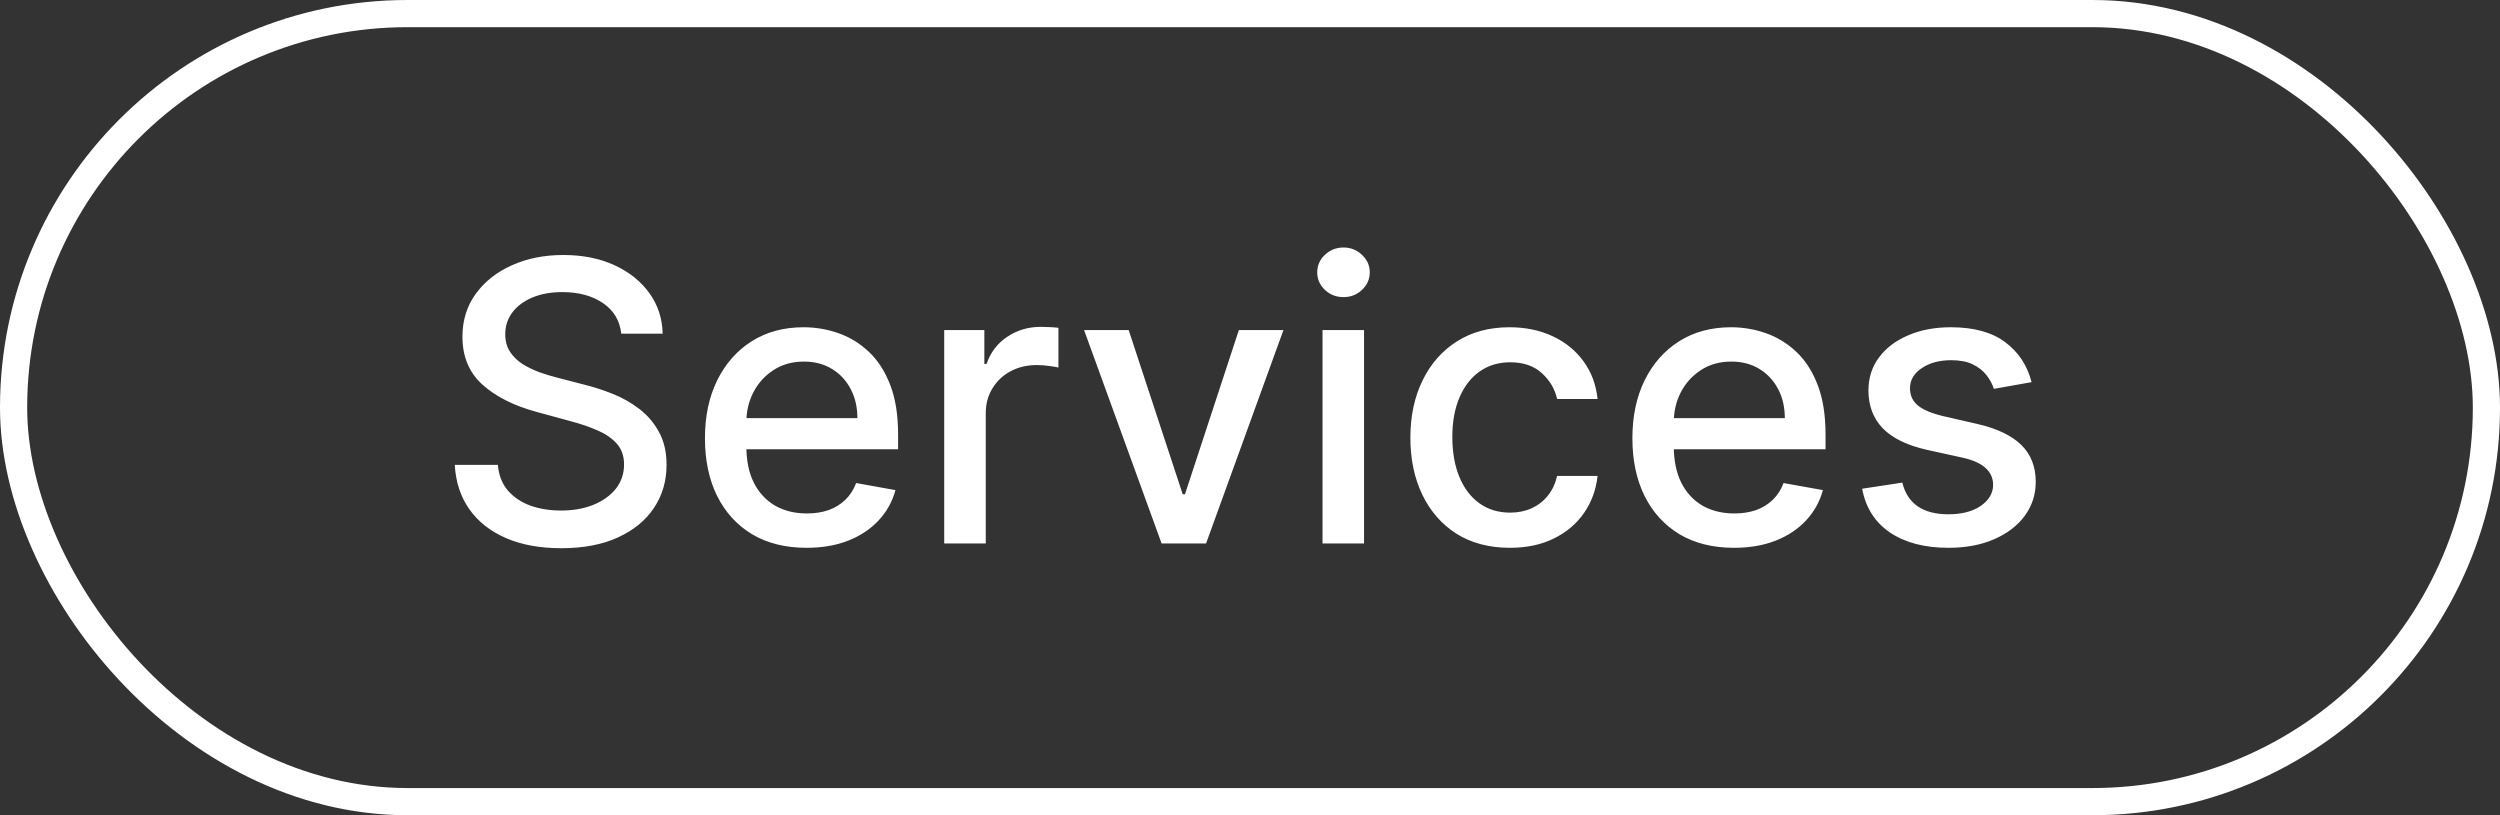
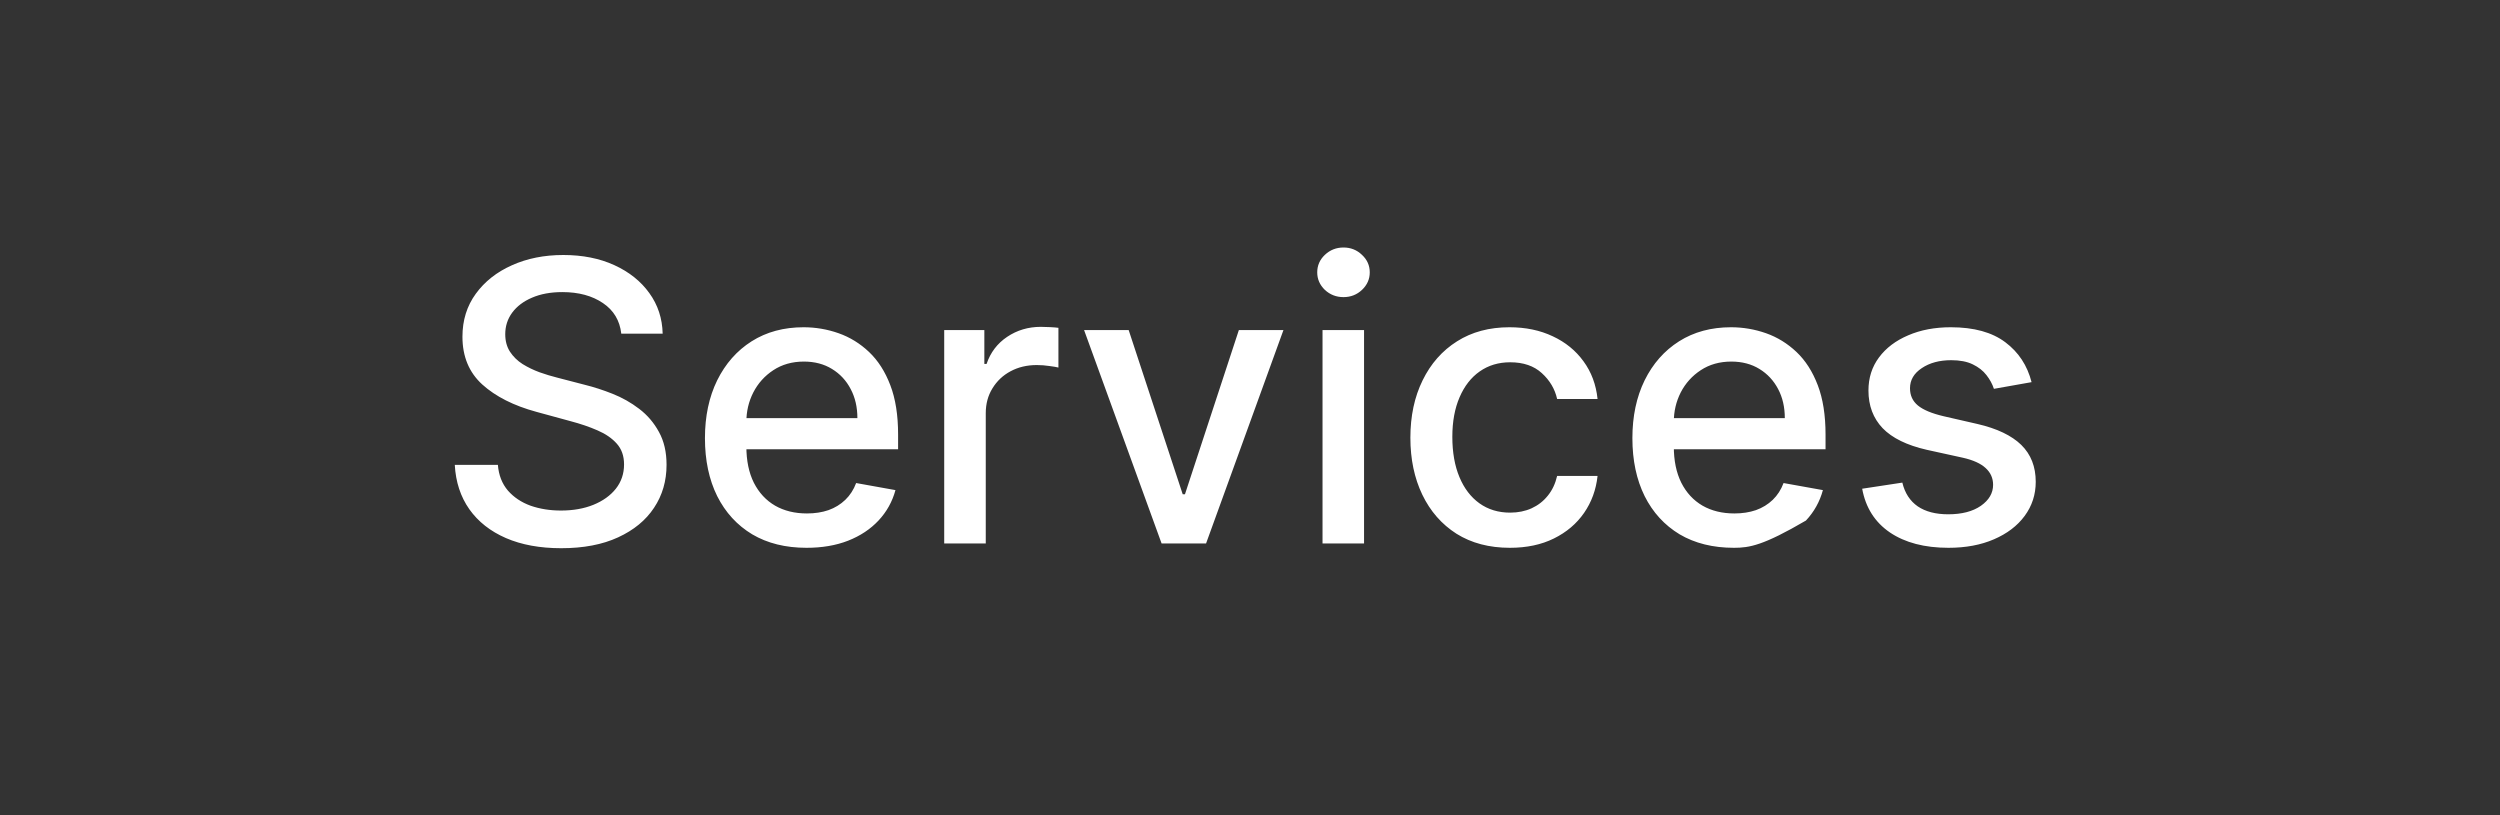
<svg xmlns="http://www.w3.org/2000/svg" width="92" height="30" viewBox="0 0 92 30" fill="none">
  <rect x="0" y="0" width="92" height="30" fill="#333333" stroke="none" />
-   <rect x="0.5" y="0.5" width="91" height="29" rx="14.5" stroke="white" />
-   <path d="M22.863 12.278C22.808 11.794 22.583 11.419 22.188 11.153C21.792 10.884 21.294 10.749 20.694 10.749C20.265 10.749 19.893 10.818 19.579 10.954C19.266 11.087 19.022 11.271 18.848 11.506C18.678 11.738 18.593 12.002 18.593 12.299C18.593 12.548 18.651 12.762 18.767 12.943C18.886 13.124 19.041 13.276 19.232 13.398C19.426 13.518 19.634 13.618 19.856 13.7C20.077 13.778 20.29 13.843 20.495 13.894L21.518 14.16C21.852 14.242 22.194 14.353 22.546 14.493C22.897 14.632 23.222 14.816 23.522 15.045C23.822 15.273 24.064 15.556 24.248 15.894C24.436 16.231 24.529 16.635 24.529 17.106C24.529 17.699 24.376 18.226 24.069 18.686C23.766 19.146 23.324 19.509 22.745 19.775C22.169 20.041 21.472 20.174 20.653 20.174C19.869 20.174 19.191 20.049 18.618 19.801C18.046 19.552 17.597 19.199 17.273 18.742C16.949 18.282 16.77 17.736 16.736 17.106H18.322C18.352 17.484 18.475 17.799 18.69 18.052C18.908 18.301 19.186 18.486 19.523 18.609C19.864 18.728 20.238 18.788 20.643 18.788C21.09 18.788 21.487 18.718 21.835 18.578C22.186 18.435 22.462 18.238 22.663 17.985C22.864 17.73 22.965 17.431 22.965 17.09C22.965 16.78 22.876 16.526 22.699 16.328C22.525 16.131 22.288 15.967 21.988 15.838C21.692 15.708 21.356 15.594 20.981 15.495L19.743 15.157C18.904 14.929 18.24 14.593 17.749 14.15C17.261 13.707 17.018 13.12 17.018 12.391C17.018 11.787 17.181 11.261 17.509 10.811C17.836 10.361 18.279 10.011 18.838 9.762C19.397 9.51 20.028 9.384 20.73 9.384C21.439 9.384 22.065 9.509 22.607 9.757C23.152 10.006 23.582 10.349 23.895 10.785C24.209 11.218 24.373 11.716 24.386 12.278H22.863ZM29.68 20.159C28.906 20.159 28.24 19.993 27.681 19.663C27.125 19.328 26.696 18.86 26.392 18.256C26.092 17.649 25.942 16.939 25.942 16.124C25.942 15.319 26.092 14.61 26.392 13.997C26.696 13.383 27.118 12.904 27.66 12.56C28.206 12.215 28.843 12.043 29.573 12.043C30.016 12.043 30.446 12.117 30.861 12.263C31.277 12.41 31.651 12.64 31.981 12.953C32.312 13.267 32.573 13.674 32.764 14.176C32.955 14.673 33.05 15.278 33.05 15.991V16.533H26.806V15.387H31.552C31.552 14.985 31.47 14.629 31.306 14.319C31.143 14.005 30.913 13.758 30.616 13.577C30.323 13.397 29.979 13.306 29.583 13.306C29.154 13.306 28.779 13.412 28.458 13.623C28.141 13.831 27.896 14.104 27.722 14.441C27.551 14.776 27.466 15.139 27.466 15.531V16.426C27.466 16.951 27.558 17.397 27.742 17.765C27.93 18.134 28.191 18.415 28.525 18.609C28.859 18.8 29.249 18.895 29.696 18.895C29.985 18.895 30.25 18.855 30.488 18.773C30.727 18.688 30.933 18.561 31.107 18.394C31.281 18.227 31.414 18.021 31.506 17.776L32.953 18.036C32.837 18.462 32.629 18.836 32.329 19.156C32.032 19.473 31.659 19.721 31.209 19.898C30.763 20.072 30.253 20.159 29.68 20.159ZM34.747 20V12.146H36.224V13.393H36.306C36.449 12.97 36.702 12.638 37.063 12.396C37.428 12.151 37.84 12.028 38.301 12.028C38.396 12.028 38.508 12.031 38.638 12.038C38.771 12.045 38.875 12.053 38.95 12.064V13.526C38.889 13.509 38.779 13.49 38.623 13.47C38.466 13.446 38.309 13.434 38.152 13.434C37.791 13.434 37.469 13.511 37.186 13.664C36.906 13.814 36.685 14.024 36.521 14.293C36.357 14.559 36.276 14.863 36.276 15.203V20H34.747ZM47.231 12.146L44.383 20H42.747L39.894 12.146H41.535L43.524 18.19H43.606L45.59 12.146H47.231ZM48.669 20V12.146H50.197V20H48.669ZM49.441 10.934C49.175 10.934 48.946 10.845 48.755 10.668C48.568 10.487 48.474 10.272 48.474 10.023C48.474 9.771 48.568 9.556 48.755 9.379C48.946 9.198 49.175 9.108 49.441 9.108C49.706 9.108 49.933 9.198 50.121 9.379C50.312 9.556 50.407 9.771 50.407 10.023C50.407 10.272 50.312 10.487 50.121 10.668C49.933 10.845 49.706 10.934 49.441 10.934ZM55.563 20.159C54.803 20.159 54.148 19.986 53.599 19.642C53.054 19.294 52.635 18.815 52.341 18.205C52.048 17.595 51.902 16.896 51.902 16.108C51.902 15.311 52.052 14.607 52.352 13.997C52.652 13.383 53.074 12.904 53.62 12.56C54.165 12.215 54.808 12.043 55.548 12.043C56.144 12.043 56.676 12.154 57.143 12.376C57.61 12.594 57.987 12.901 58.273 13.296C58.563 13.691 58.735 14.153 58.79 14.682H57.302C57.22 14.314 57.032 13.997 56.739 13.731C56.449 13.465 56.061 13.332 55.573 13.332C55.147 13.332 54.774 13.444 54.453 13.669C54.136 13.891 53.889 14.208 53.712 14.62C53.535 15.03 53.446 15.514 53.446 16.073C53.446 16.645 53.533 17.14 53.707 17.556C53.88 17.972 54.126 18.294 54.443 18.522C54.764 18.751 55.14 18.865 55.573 18.865C55.863 18.865 56.125 18.812 56.361 18.706C56.599 18.597 56.799 18.442 56.959 18.241C57.123 18.04 57.237 17.798 57.302 17.515H58.79C58.735 18.023 58.57 18.476 58.294 18.875C58.017 19.274 57.648 19.587 57.184 19.816C56.724 20.044 56.183 20.159 55.563 20.159ZM63.81 20.159C63.036 20.159 62.37 19.993 61.81 19.663C61.255 19.328 60.825 18.86 60.522 18.256C60.222 17.649 60.072 16.939 60.072 16.124C60.072 15.319 60.222 14.61 60.522 13.997C60.825 13.383 61.248 12.904 61.79 12.56C62.336 12.215 62.973 12.043 63.703 12.043C64.146 12.043 64.575 12.117 64.991 12.263C65.407 12.41 65.78 12.64 66.111 12.953C66.442 13.267 66.703 13.674 66.894 14.176C67.084 14.673 67.18 15.278 67.18 15.991V16.533H60.936V15.387H65.681C65.681 14.985 65.6 14.629 65.436 14.319C65.272 14.005 65.042 13.758 64.746 13.577C64.453 13.397 64.108 13.306 63.713 13.306C63.283 13.306 62.908 13.412 62.588 13.623C62.271 13.831 62.025 14.104 61.851 14.441C61.681 14.776 61.596 15.139 61.596 15.531V16.426C61.596 16.951 61.688 17.397 61.872 17.765C62.059 18.134 62.32 18.415 62.654 18.609C62.988 18.8 63.379 18.895 63.825 18.895C64.115 18.895 64.379 18.855 64.618 18.773C64.856 18.688 65.063 18.561 65.237 18.394C65.41 18.227 65.543 18.021 65.635 17.776L67.083 18.036C66.967 18.462 66.759 18.836 66.459 19.156C66.162 19.473 65.789 19.721 65.339 19.898C64.892 20.072 64.383 20.159 63.81 20.159ZM74.762 14.063L73.376 14.309C73.318 14.131 73.226 13.963 73.1 13.802C72.977 13.642 72.81 13.511 72.599 13.409C72.388 13.306 72.123 13.255 71.806 13.255C71.373 13.255 71.012 13.352 70.722 13.547C70.433 13.738 70.288 13.985 70.288 14.288C70.288 14.551 70.385 14.762 70.579 14.922C70.773 15.082 71.087 15.214 71.52 15.316L72.768 15.602C73.49 15.769 74.029 16.027 74.384 16.374C74.738 16.722 74.915 17.174 74.915 17.73C74.915 18.2 74.779 18.619 74.506 18.988C74.237 19.352 73.86 19.639 73.376 19.847C72.896 20.055 72.338 20.159 71.704 20.159C70.825 20.159 70.107 19.971 69.551 19.596C68.996 19.218 68.655 18.681 68.528 17.985L70.006 17.76C70.098 18.145 70.288 18.437 70.574 18.635C70.86 18.829 71.234 18.926 71.694 18.926C72.195 18.926 72.596 18.822 72.896 18.614C73.196 18.403 73.346 18.145 73.346 17.842C73.346 17.597 73.254 17.39 73.07 17.223C72.889 17.056 72.611 16.93 72.236 16.845L70.906 16.553C70.173 16.386 69.631 16.12 69.28 15.756C68.933 15.391 68.759 14.929 68.759 14.37C68.759 13.906 68.888 13.501 69.147 13.153C69.406 12.805 69.764 12.534 70.221 12.34C70.678 12.142 71.201 12.043 71.791 12.043C72.64 12.043 73.308 12.227 73.796 12.595C74.283 12.96 74.605 13.449 74.762 14.063Z" fill="white" />
+   <path d="M22.863 12.278C22.808 11.794 22.583 11.419 22.188 11.153C21.792 10.884 21.294 10.749 20.694 10.749C20.265 10.749 19.893 10.818 19.579 10.954C19.266 11.087 19.022 11.271 18.848 11.506C18.678 11.738 18.593 12.002 18.593 12.299C18.593 12.548 18.651 12.762 18.767 12.943C18.886 13.124 19.041 13.276 19.232 13.398C19.426 13.518 19.634 13.618 19.856 13.7C20.077 13.778 20.29 13.843 20.495 13.894L21.518 14.16C21.852 14.242 22.194 14.353 22.546 14.493C22.897 14.632 23.222 14.816 23.522 15.045C23.822 15.273 24.064 15.556 24.248 15.894C24.436 16.231 24.529 16.635 24.529 17.106C24.529 17.699 24.376 18.226 24.069 18.686C23.766 19.146 23.324 19.509 22.745 19.775C22.169 20.041 21.472 20.174 20.653 20.174C19.869 20.174 19.191 20.049 18.618 19.801C18.046 19.552 17.597 19.199 17.273 18.742C16.949 18.282 16.77 17.736 16.736 17.106H18.322C18.352 17.484 18.475 17.799 18.69 18.052C18.908 18.301 19.186 18.486 19.523 18.609C19.864 18.728 20.238 18.788 20.643 18.788C21.09 18.788 21.487 18.718 21.835 18.578C22.186 18.435 22.462 18.238 22.663 17.985C22.864 17.73 22.965 17.431 22.965 17.09C22.965 16.78 22.876 16.526 22.699 16.328C22.525 16.131 22.288 15.967 21.988 15.838C21.692 15.708 21.356 15.594 20.981 15.495L19.743 15.157C18.904 14.929 18.24 14.593 17.749 14.15C17.261 13.707 17.018 13.12 17.018 12.391C17.018 11.787 17.181 11.261 17.509 10.811C17.836 10.361 18.279 10.011 18.838 9.762C19.397 9.51 20.028 9.384 20.73 9.384C21.439 9.384 22.065 9.509 22.607 9.757C23.152 10.006 23.582 10.349 23.895 10.785C24.209 11.218 24.373 11.716 24.386 12.278H22.863ZM29.68 20.159C28.906 20.159 28.24 19.993 27.681 19.663C27.125 19.328 26.696 18.86 26.392 18.256C26.092 17.649 25.942 16.939 25.942 16.124C25.942 15.319 26.092 14.61 26.392 13.997C26.696 13.383 27.118 12.904 27.66 12.56C28.206 12.215 28.843 12.043 29.573 12.043C30.016 12.043 30.446 12.117 30.861 12.263C31.277 12.41 31.651 12.64 31.981 12.953C32.312 13.267 32.573 13.674 32.764 14.176C32.955 14.673 33.05 15.278 33.05 15.991V16.533H26.806V15.387H31.552C31.552 14.985 31.47 14.629 31.306 14.319C31.143 14.005 30.913 13.758 30.616 13.577C30.323 13.397 29.979 13.306 29.583 13.306C29.154 13.306 28.779 13.412 28.458 13.623C28.141 13.831 27.896 14.104 27.722 14.441C27.551 14.776 27.466 15.139 27.466 15.531V16.426C27.466 16.951 27.558 17.397 27.742 17.765C27.93 18.134 28.191 18.415 28.525 18.609C28.859 18.8 29.249 18.895 29.696 18.895C29.985 18.895 30.25 18.855 30.488 18.773C30.727 18.688 30.933 18.561 31.107 18.394C31.281 18.227 31.414 18.021 31.506 17.776L32.953 18.036C32.837 18.462 32.629 18.836 32.329 19.156C32.032 19.473 31.659 19.721 31.209 19.898C30.763 20.072 30.253 20.159 29.68 20.159ZM34.747 20V12.146H36.224V13.393H36.306C36.449 12.97 36.702 12.638 37.063 12.396C37.428 12.151 37.84 12.028 38.301 12.028C38.396 12.028 38.508 12.031 38.638 12.038C38.771 12.045 38.875 12.053 38.95 12.064V13.526C38.889 13.509 38.779 13.49 38.623 13.47C38.466 13.446 38.309 13.434 38.152 13.434C37.791 13.434 37.469 13.511 37.186 13.664C36.906 13.814 36.685 14.024 36.521 14.293C36.357 14.559 36.276 14.863 36.276 15.203V20H34.747ZM47.231 12.146L44.383 20H42.747L39.894 12.146H41.535L43.524 18.19H43.606L45.59 12.146H47.231ZM48.669 20V12.146H50.197V20H48.669ZM49.441 10.934C49.175 10.934 48.946 10.845 48.755 10.668C48.568 10.487 48.474 10.272 48.474 10.023C48.474 9.771 48.568 9.556 48.755 9.379C48.946 9.198 49.175 9.108 49.441 9.108C49.706 9.108 49.933 9.198 50.121 9.379C50.312 9.556 50.407 9.771 50.407 10.023C50.407 10.272 50.312 10.487 50.121 10.668C49.933 10.845 49.706 10.934 49.441 10.934ZM55.563 20.159C54.803 20.159 54.148 19.986 53.599 19.642C53.054 19.294 52.635 18.815 52.341 18.205C52.048 17.595 51.902 16.896 51.902 16.108C51.902 15.311 52.052 14.607 52.352 13.997C52.652 13.383 53.074 12.904 53.62 12.56C54.165 12.215 54.808 12.043 55.548 12.043C56.144 12.043 56.676 12.154 57.143 12.376C57.61 12.594 57.987 12.901 58.273 13.296C58.563 13.691 58.735 14.153 58.79 14.682H57.302C57.22 14.314 57.032 13.997 56.739 13.731C56.449 13.465 56.061 13.332 55.573 13.332C55.147 13.332 54.774 13.444 54.453 13.669C54.136 13.891 53.889 14.208 53.712 14.62C53.535 15.03 53.446 15.514 53.446 16.073C53.446 16.645 53.533 17.14 53.707 17.556C53.88 17.972 54.126 18.294 54.443 18.522C54.764 18.751 55.14 18.865 55.573 18.865C55.863 18.865 56.125 18.812 56.361 18.706C56.599 18.597 56.799 18.442 56.959 18.241C57.123 18.04 57.237 17.798 57.302 17.515H58.79C58.735 18.023 58.57 18.476 58.294 18.875C58.017 19.274 57.648 19.587 57.184 19.816C56.724 20.044 56.183 20.159 55.563 20.159ZM63.81 20.159C63.036 20.159 62.37 19.993 61.81 19.663C61.255 19.328 60.825 18.86 60.522 18.256C60.222 17.649 60.072 16.939 60.072 16.124C60.072 15.319 60.222 14.61 60.522 13.997C60.825 13.383 61.248 12.904 61.79 12.56C62.336 12.215 62.973 12.043 63.703 12.043C64.146 12.043 64.575 12.117 64.991 12.263C65.407 12.41 65.78 12.64 66.111 12.953C66.442 13.267 66.703 13.674 66.894 14.176C67.084 14.673 67.18 15.278 67.18 15.991V16.533H60.936V15.387H65.681C65.681 14.985 65.6 14.629 65.436 14.319C65.272 14.005 65.042 13.758 64.746 13.577C64.453 13.397 64.108 13.306 63.713 13.306C63.283 13.306 62.908 13.412 62.588 13.623C62.271 13.831 62.025 14.104 61.851 14.441C61.681 14.776 61.596 15.139 61.596 15.531V16.426C61.596 16.951 61.688 17.397 61.872 17.765C62.059 18.134 62.32 18.415 62.654 18.609C62.988 18.8 63.379 18.895 63.825 18.895C64.115 18.895 64.379 18.855 64.618 18.773C64.856 18.688 65.063 18.561 65.237 18.394C65.41 18.227 65.543 18.021 65.635 17.776L67.083 18.036C66.967 18.462 66.759 18.836 66.459 19.156C64.892 20.072 64.383 20.159 63.81 20.159ZM74.762 14.063L73.376 14.309C73.318 14.131 73.226 13.963 73.1 13.802C72.977 13.642 72.81 13.511 72.599 13.409C72.388 13.306 72.123 13.255 71.806 13.255C71.373 13.255 71.012 13.352 70.722 13.547C70.433 13.738 70.288 13.985 70.288 14.288C70.288 14.551 70.385 14.762 70.579 14.922C70.773 15.082 71.087 15.214 71.52 15.316L72.768 15.602C73.49 15.769 74.029 16.027 74.384 16.374C74.738 16.722 74.915 17.174 74.915 17.73C74.915 18.2 74.779 18.619 74.506 18.988C74.237 19.352 73.86 19.639 73.376 19.847C72.896 20.055 72.338 20.159 71.704 20.159C70.825 20.159 70.107 19.971 69.551 19.596C68.996 19.218 68.655 18.681 68.528 17.985L70.006 17.76C70.098 18.145 70.288 18.437 70.574 18.635C70.86 18.829 71.234 18.926 71.694 18.926C72.195 18.926 72.596 18.822 72.896 18.614C73.196 18.403 73.346 18.145 73.346 17.842C73.346 17.597 73.254 17.39 73.07 17.223C72.889 17.056 72.611 16.93 72.236 16.845L70.906 16.553C70.173 16.386 69.631 16.12 69.28 15.756C68.933 15.391 68.759 14.929 68.759 14.37C68.759 13.906 68.888 13.501 69.147 13.153C69.406 12.805 69.764 12.534 70.221 12.34C70.678 12.142 71.201 12.043 71.791 12.043C72.64 12.043 73.308 12.227 73.796 12.595C74.283 12.96 74.605 13.449 74.762 14.063Z" fill="white" />
</svg>